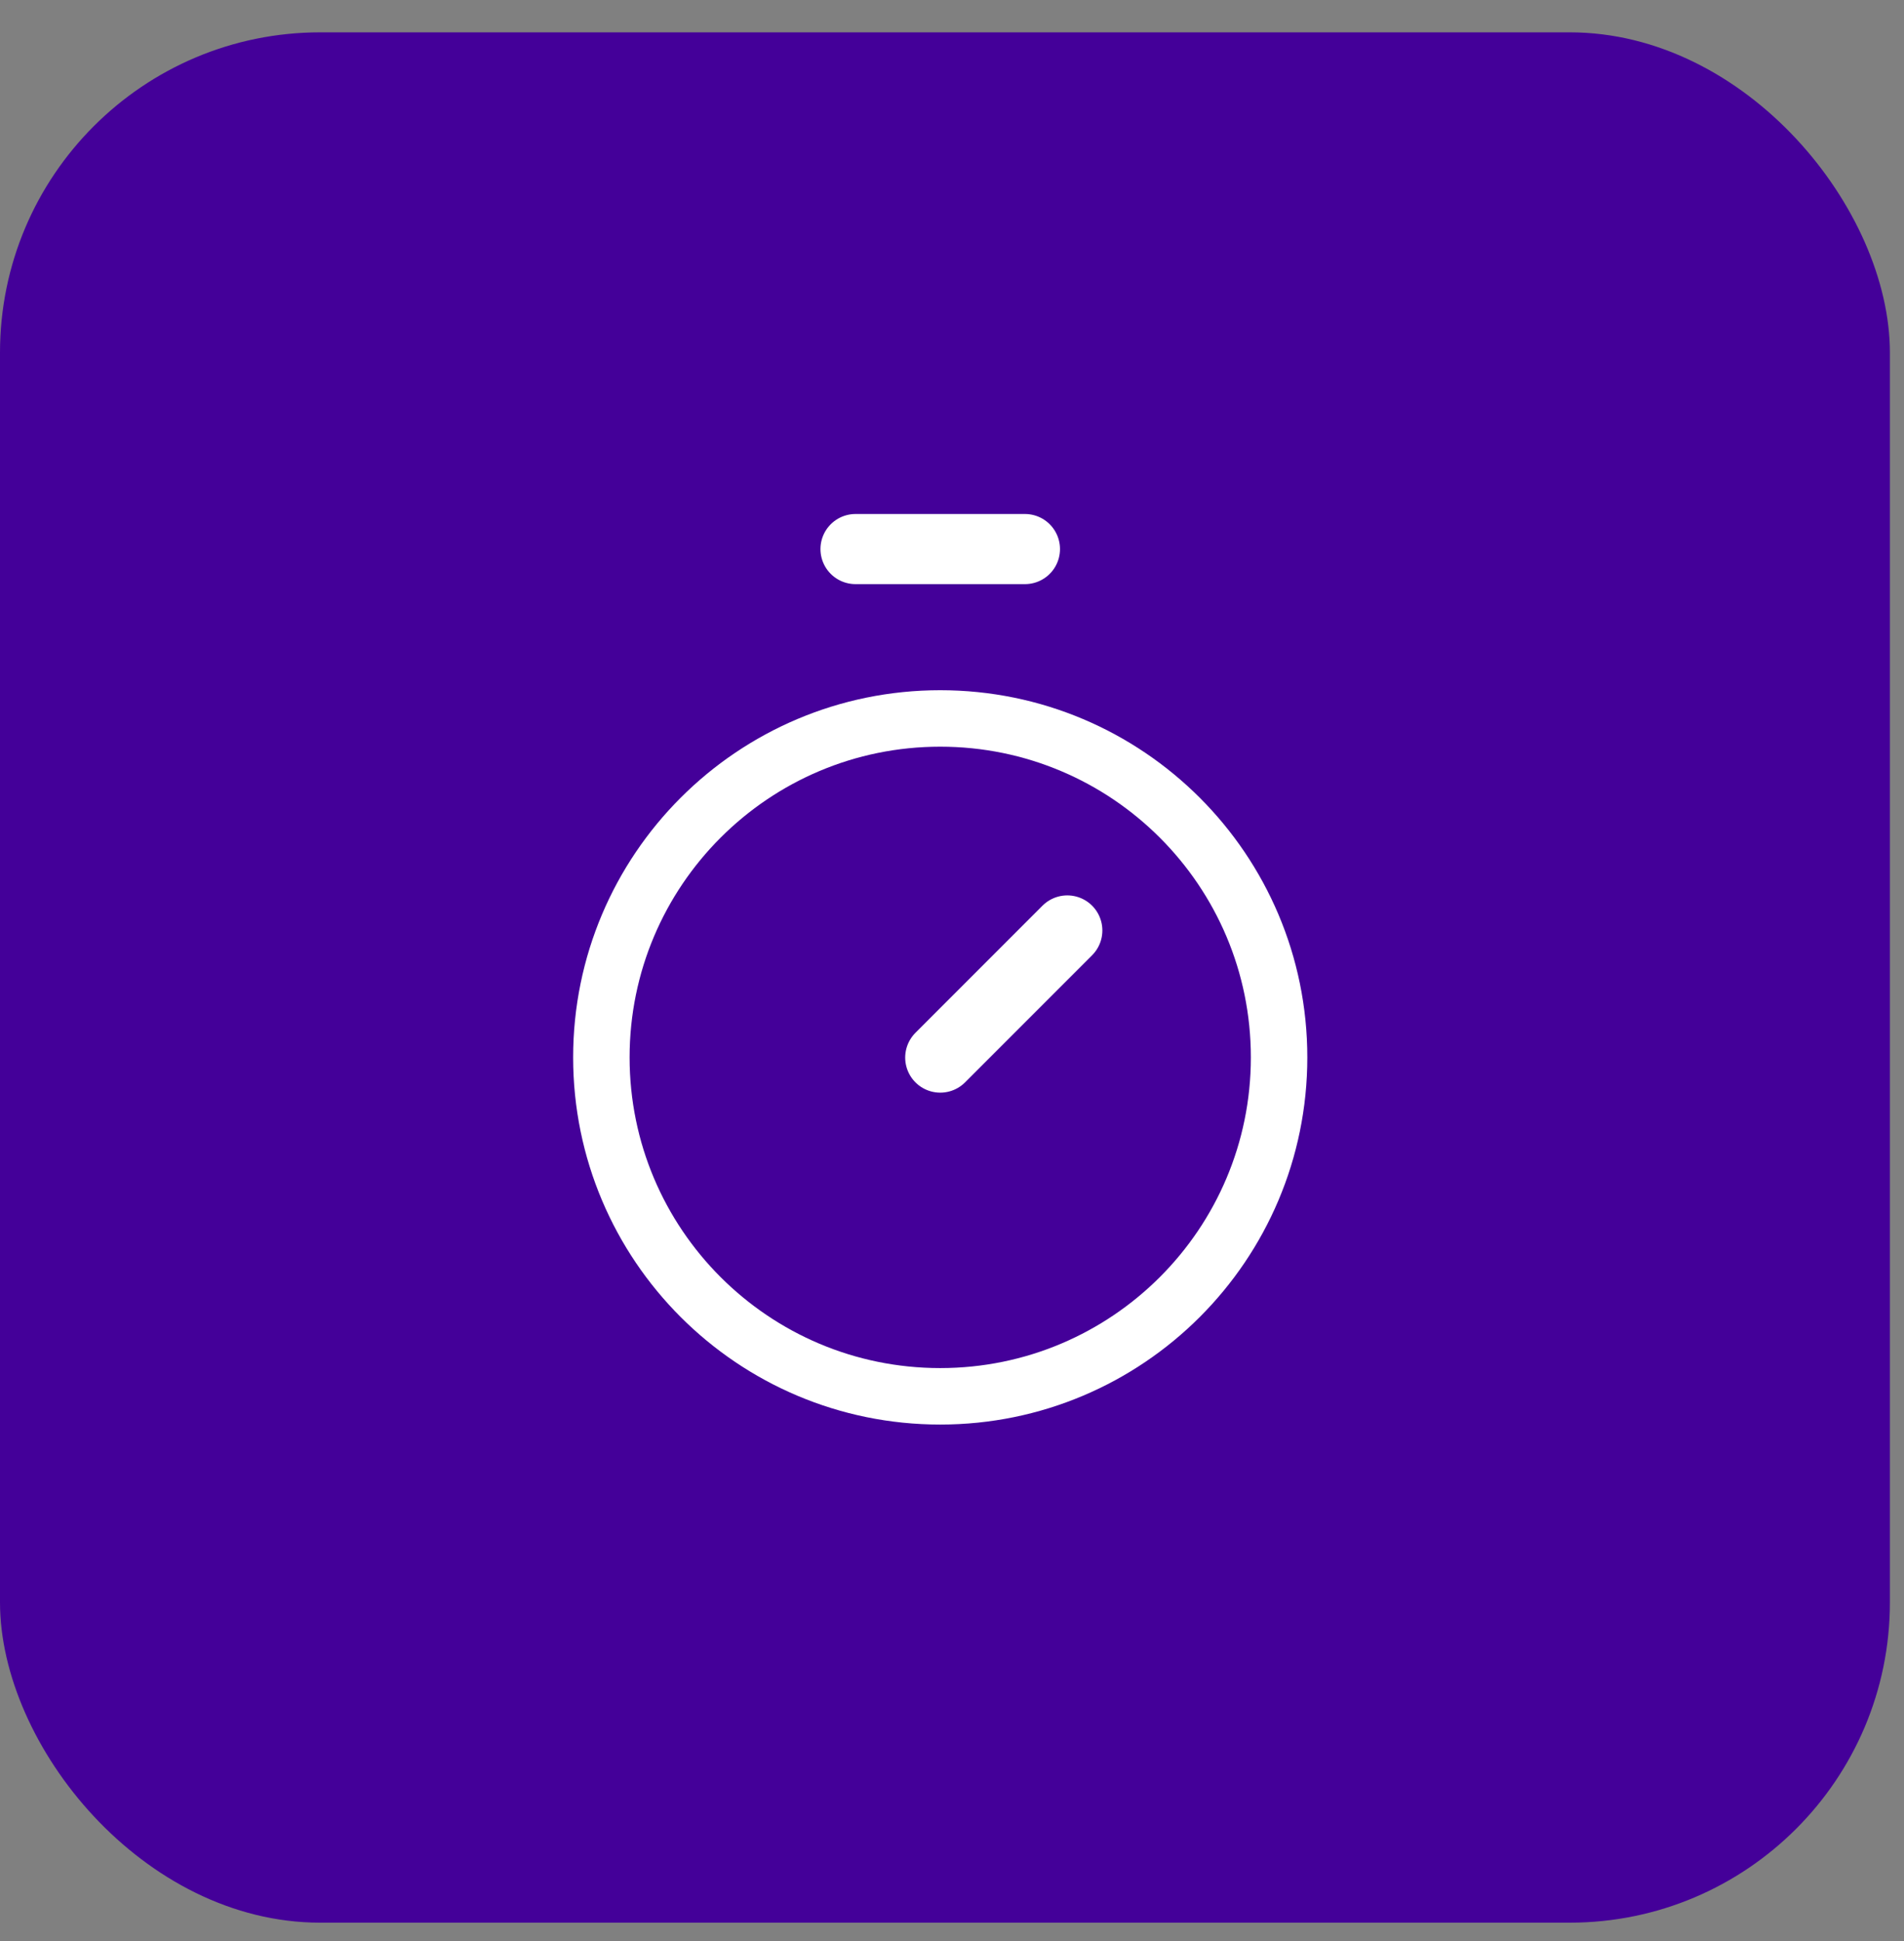
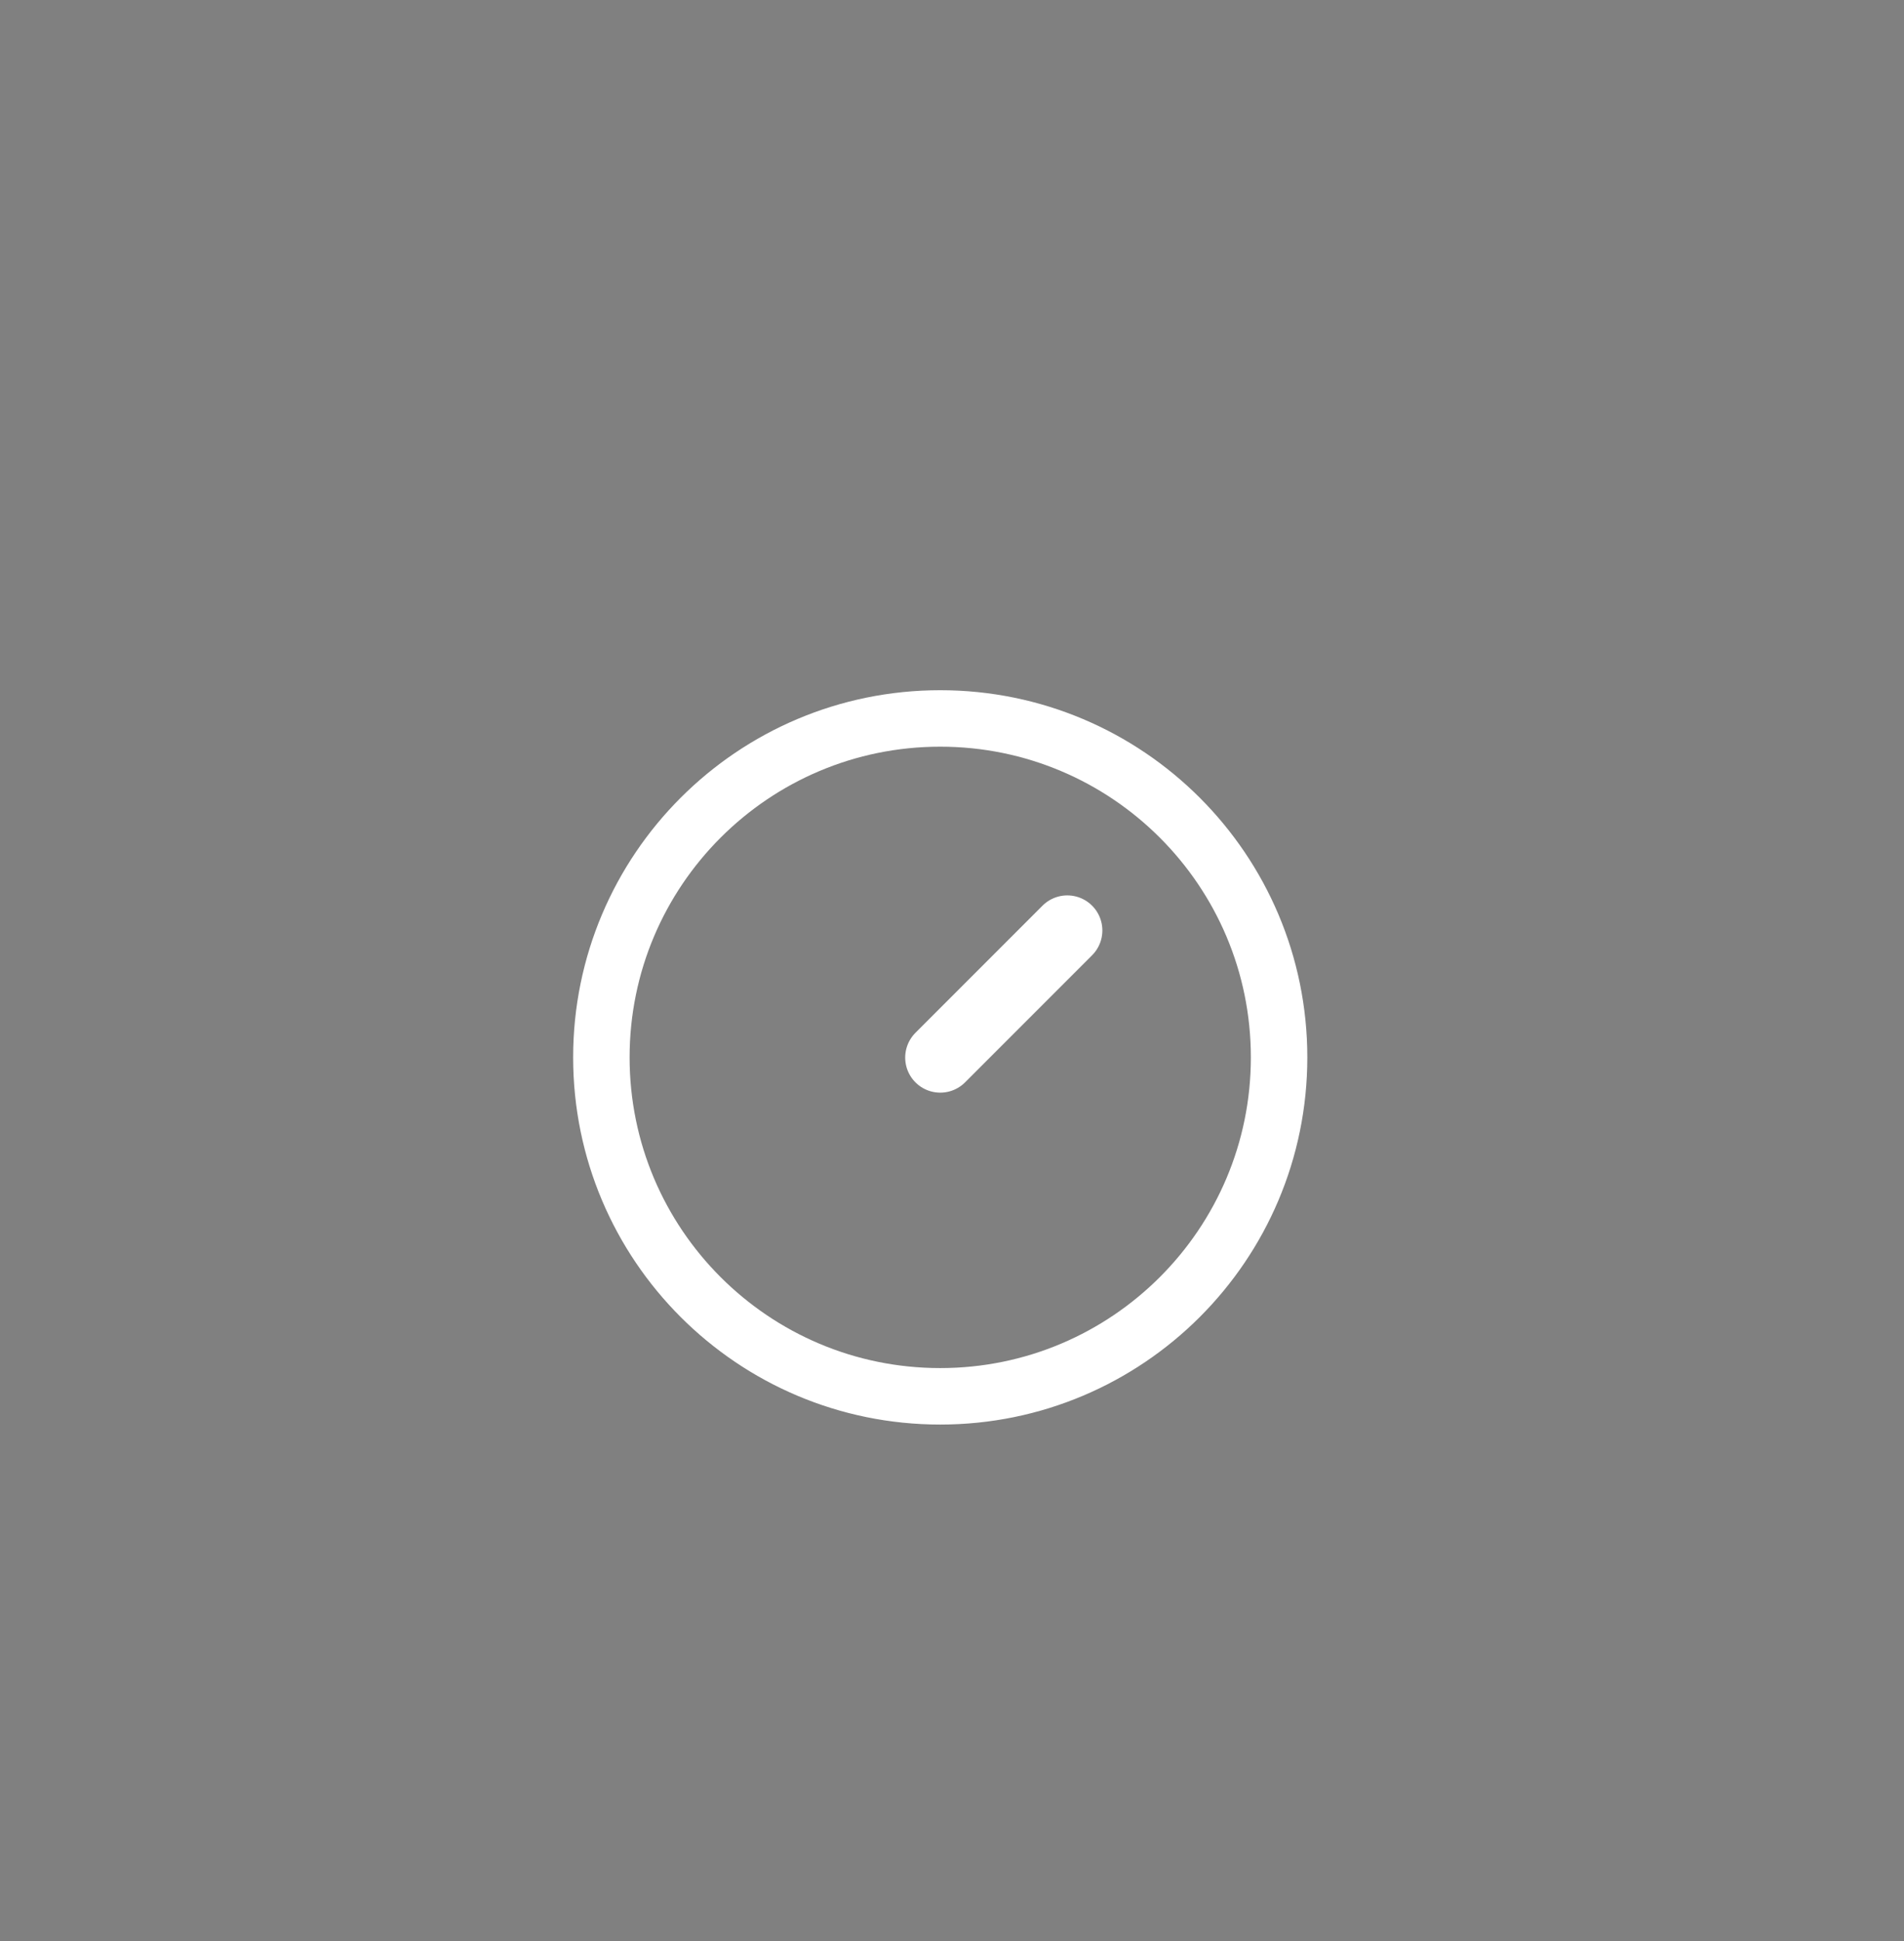
<svg xmlns="http://www.w3.org/2000/svg" width="52" height="53" viewBox="0 0 52 53" fill="none">
  <rect x="0" y="0" width="52" height="53" fill="#808080" stroke="none" />
-   <rect y="0.883" width="51.615" height="51.615" rx="8.746" fill="#440099" />
-   <path d="M23.365 14.992H27.992" stroke="white" stroke-width="1.915" stroke-linecap="round" stroke-linejoin="round" />
  <path d="M25.679 28.877L29.149 25.406" stroke="white" stroke-width="1.915" stroke-linecap="round" stroke-linejoin="round" />
-   <path d="M25.678 38.126C30.789 38.126 34.933 33.983 34.933 28.872C34.933 23.761 30.789 19.617 25.678 19.617C20.567 19.617 16.424 23.761 16.424 28.872C16.424 33.983 20.567 38.126 25.678 38.126Z" stroke="white" stroke-width="1.542" stroke-linecap="round" stroke-linejoin="round" />
+   <path d="M25.678 38.126C30.789 38.126 34.933 33.983 34.933 28.872C34.933 23.761 30.789 19.617 25.678 19.617C20.567 19.617 16.424 23.761 16.424 28.872C16.424 33.983 20.567 38.126 25.678 38.126" stroke="white" stroke-width="1.542" stroke-linecap="round" stroke-linejoin="round" />
</svg>